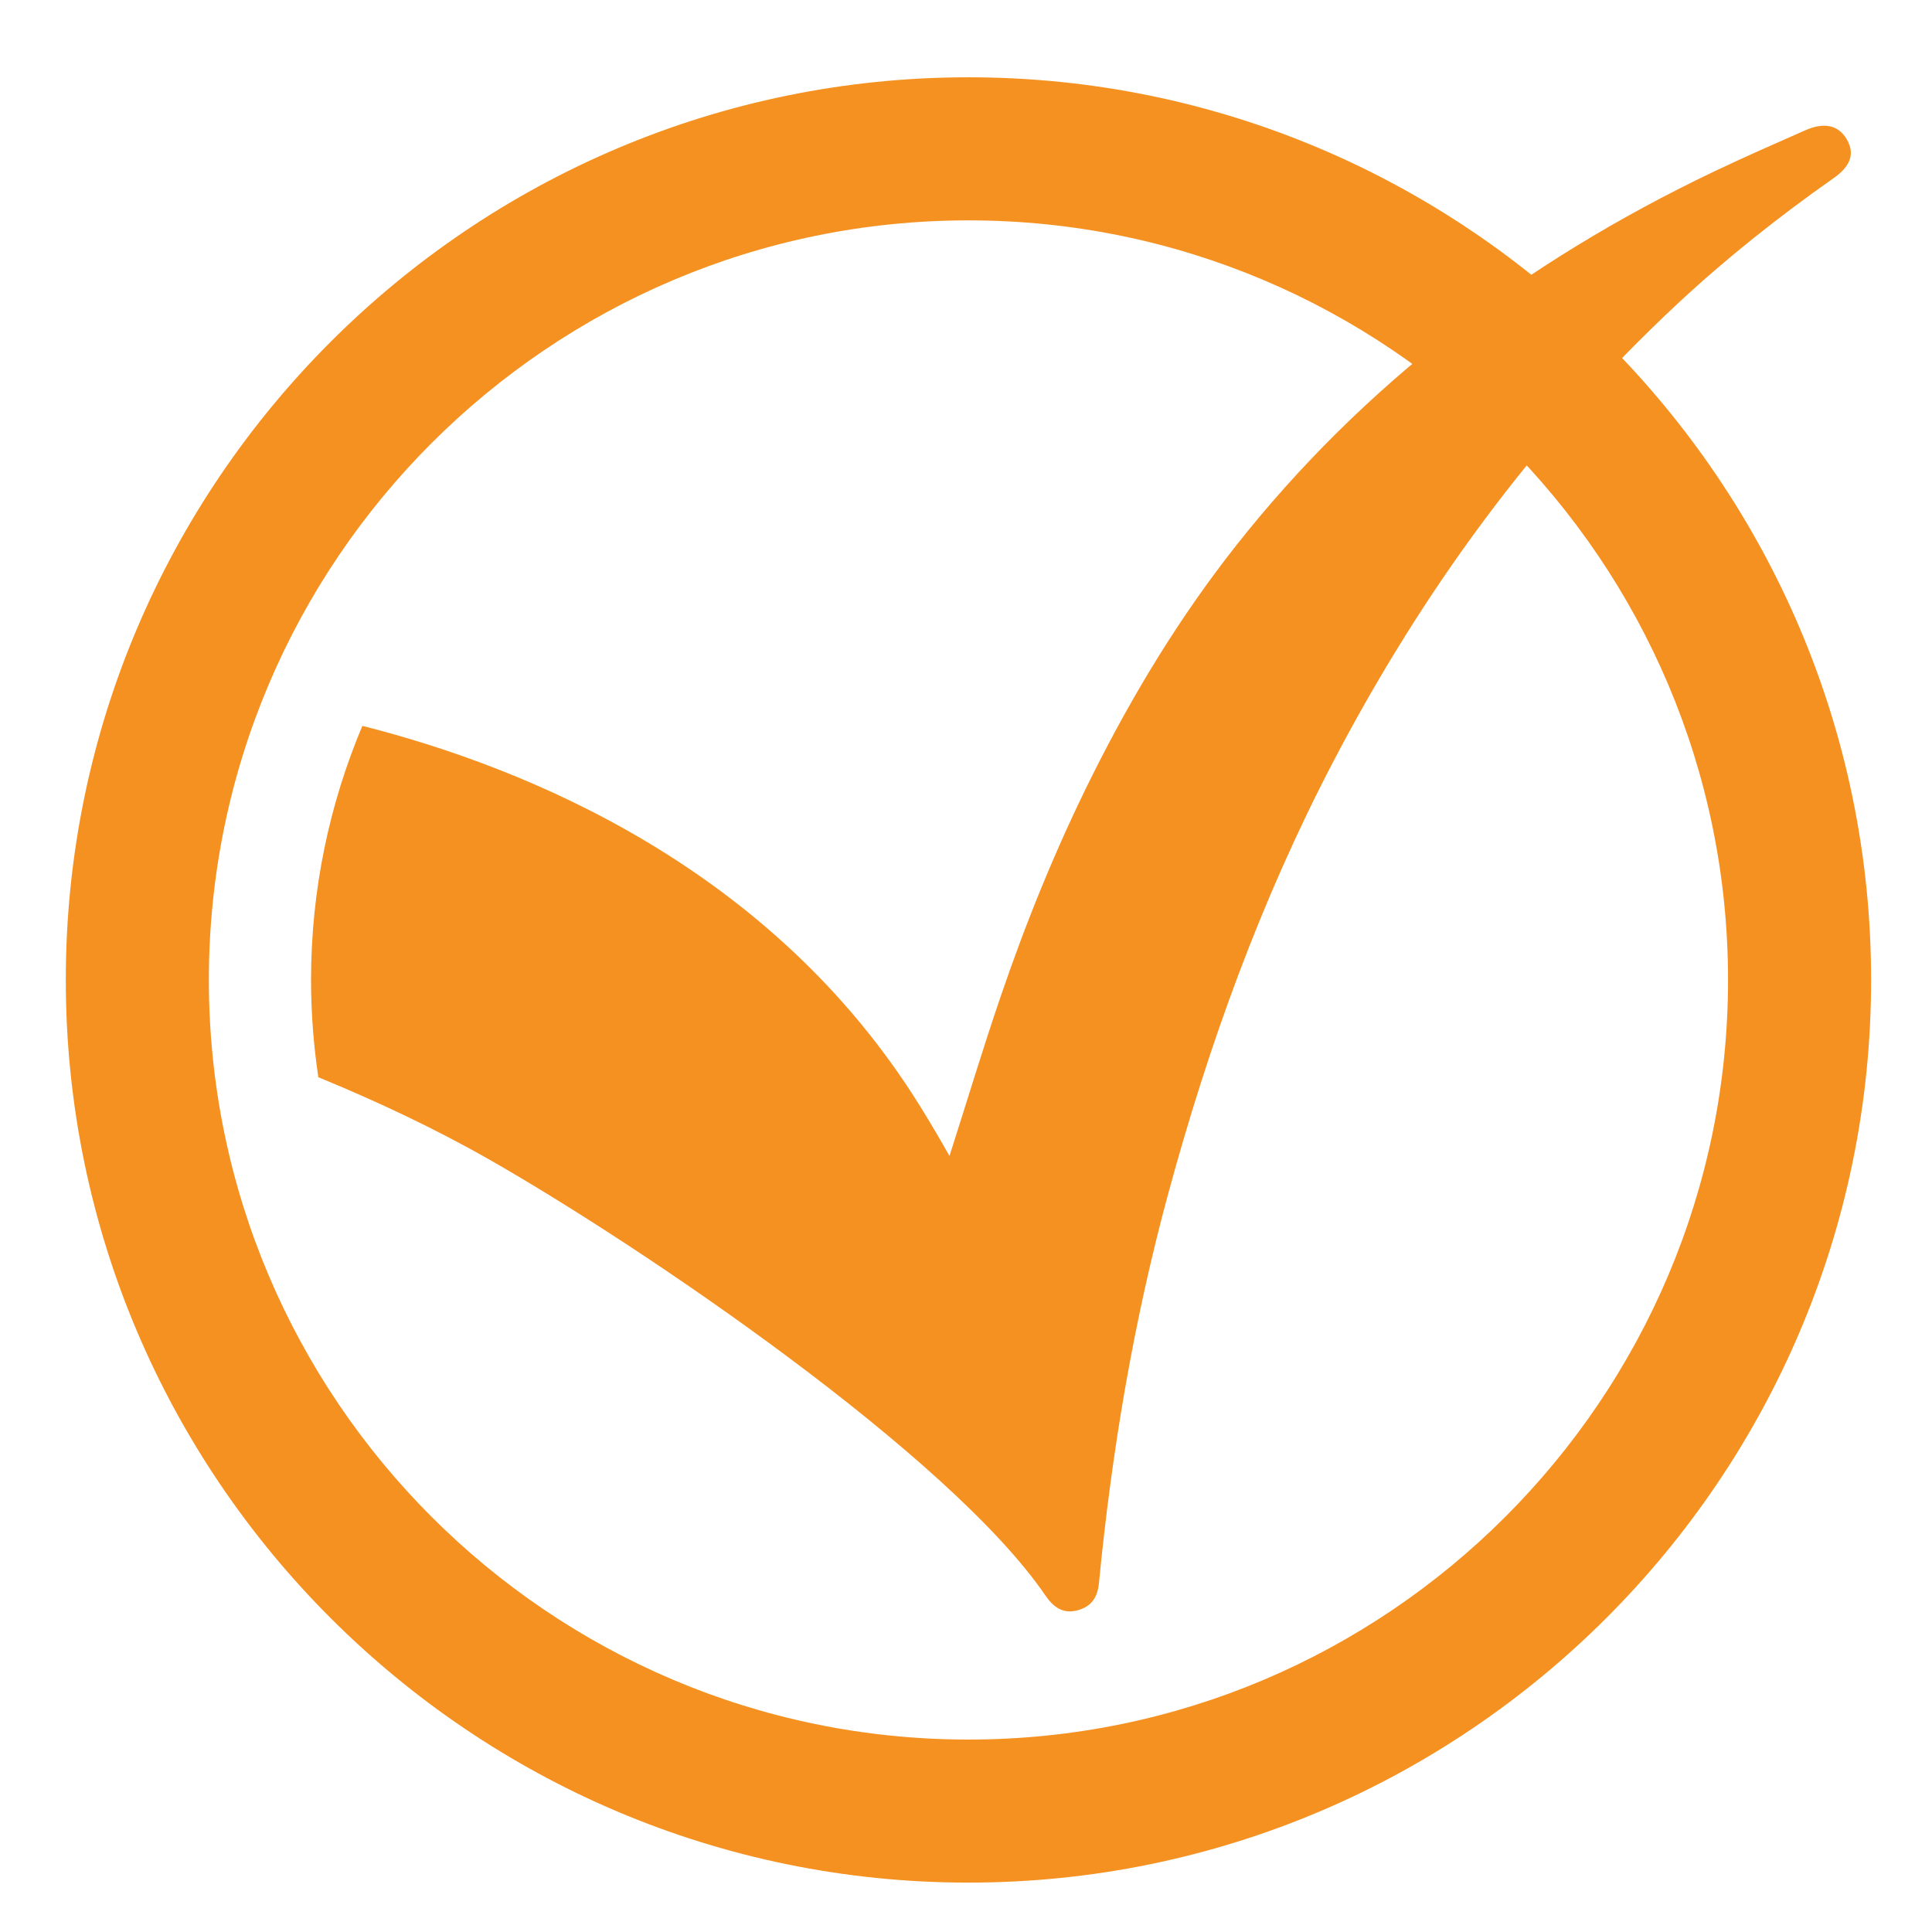
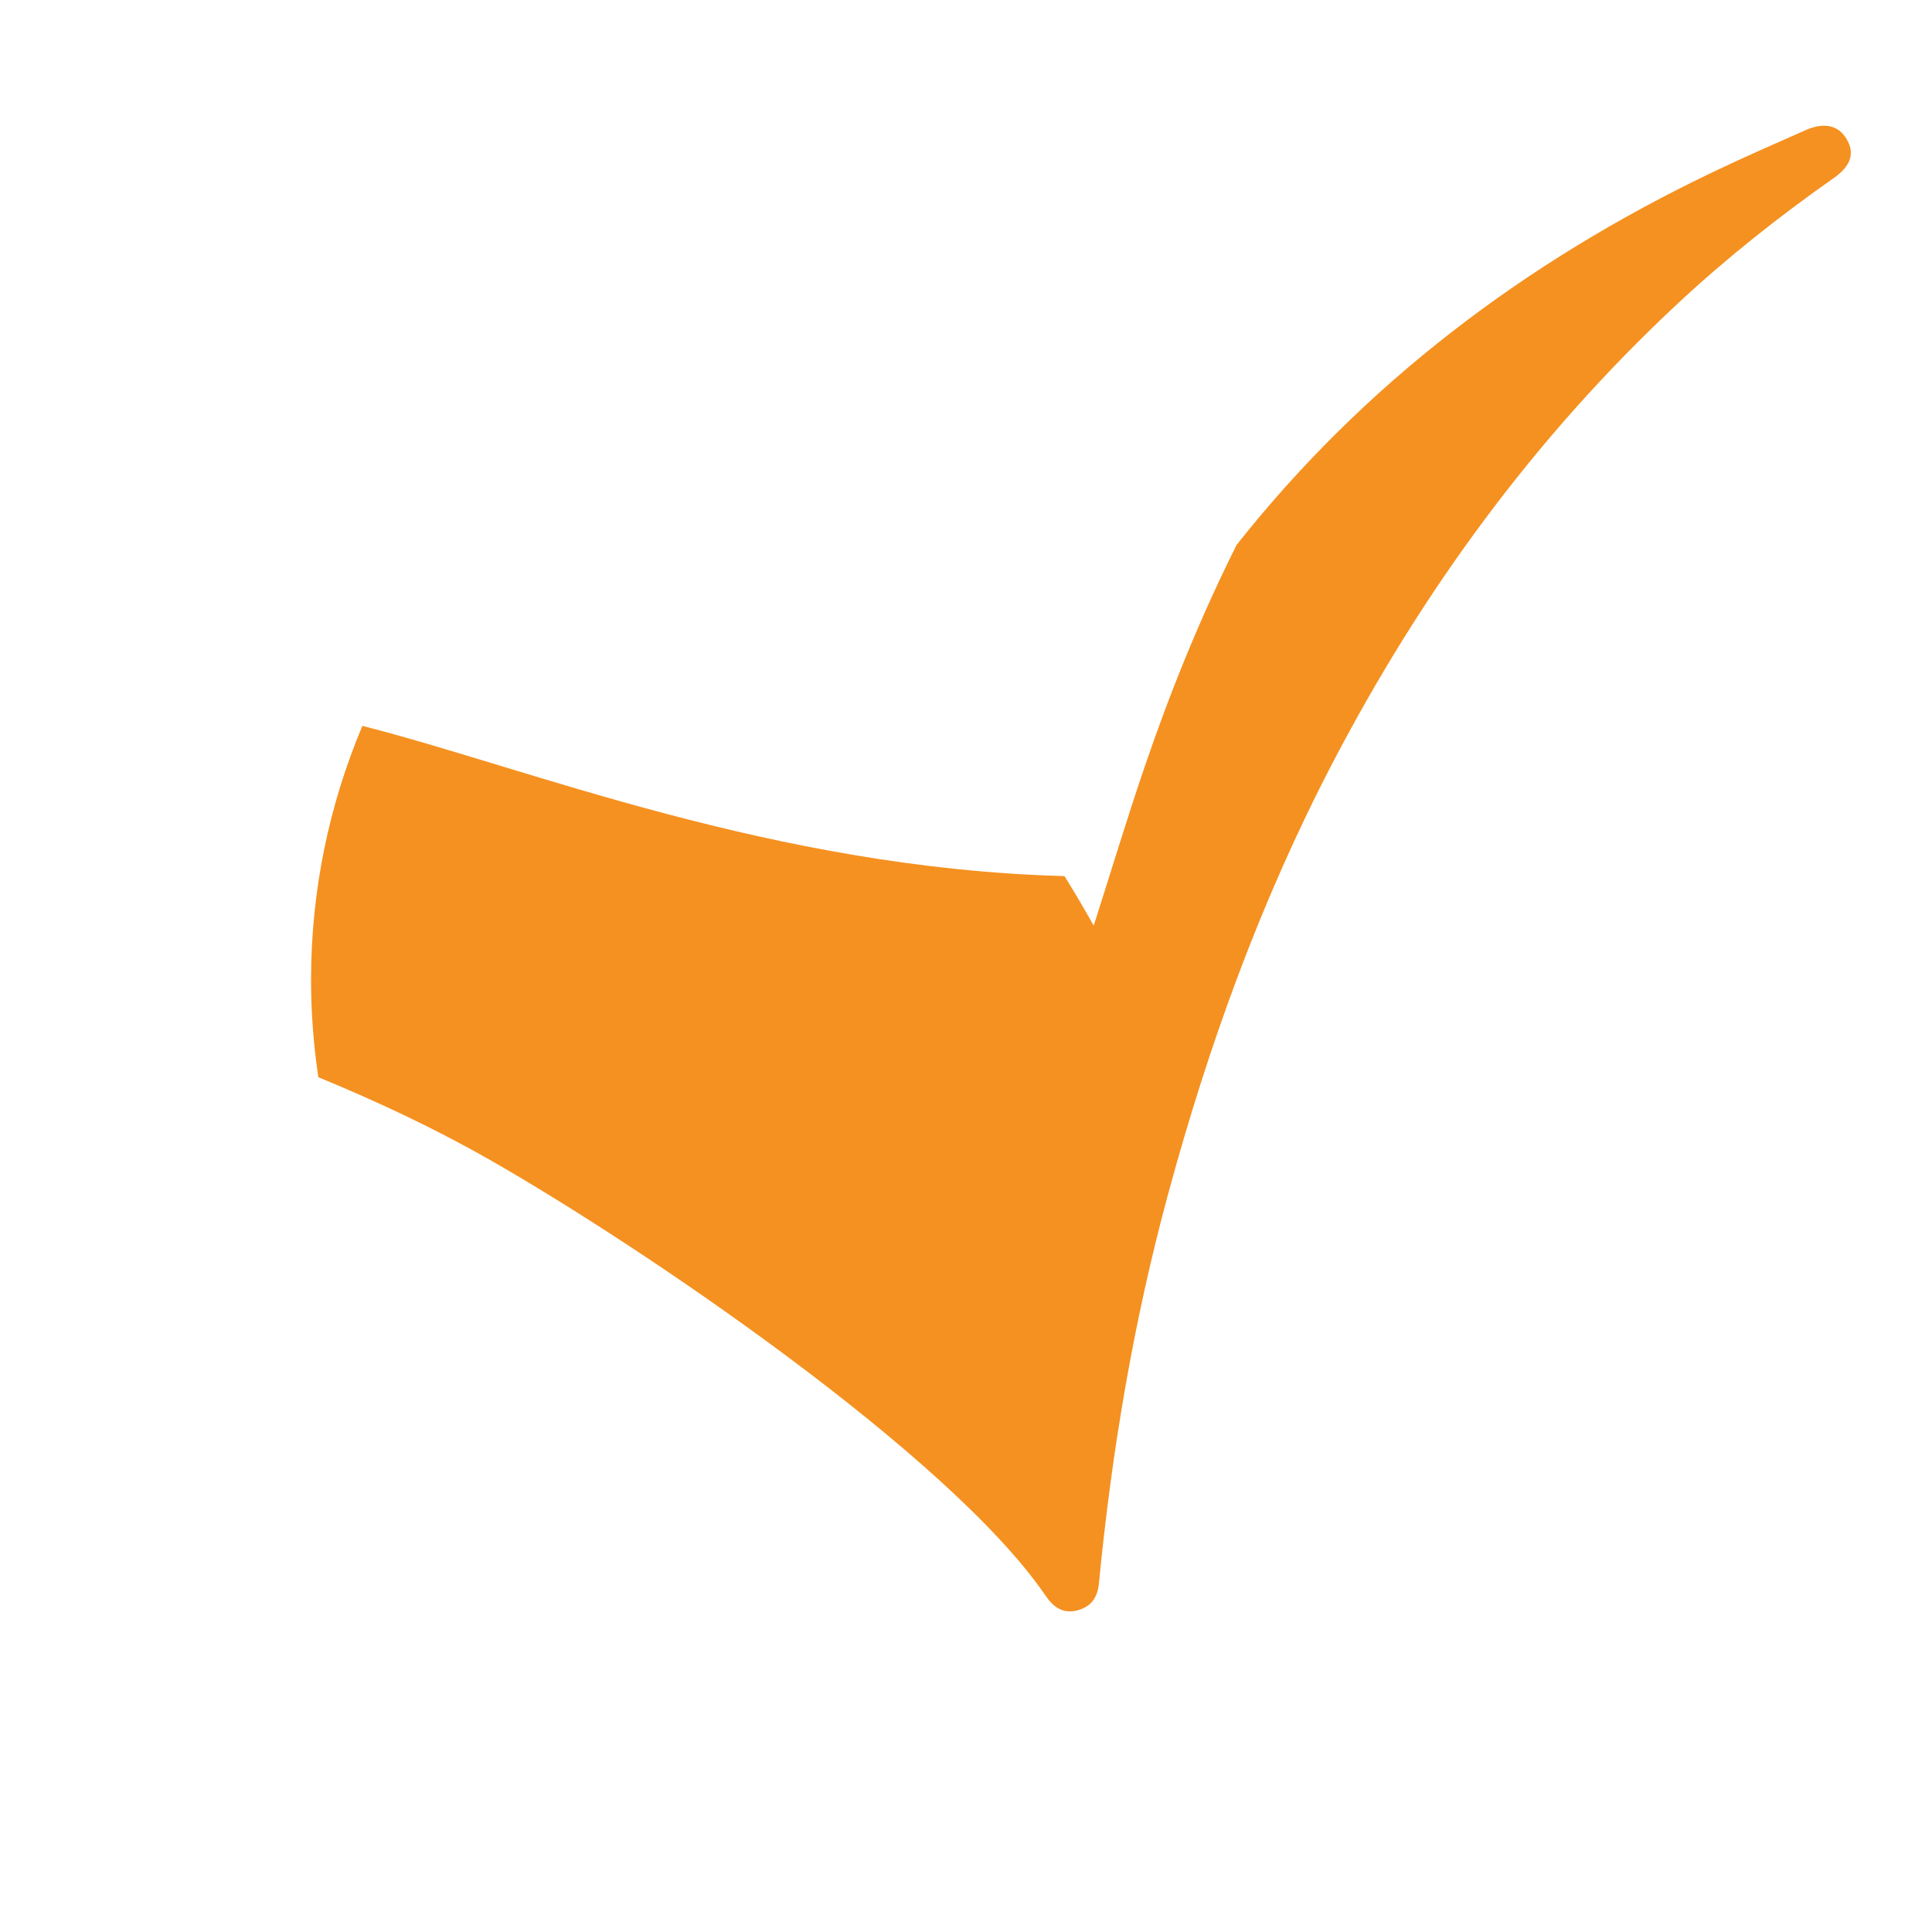
<svg xmlns="http://www.w3.org/2000/svg" version="1.1" id="Layer_1" x="0px" y="0px" width="141.73px" height="141.73px" viewBox="0 0 141.73 141.73" enable-background="new 0 0 141.73 141.73" xml:space="preserve">
-   <path fill-rule="evenodd" clip-rule="evenodd" fill="#F59120" d="M135.484,10.232c-0.683-1.177-1.829-1.215-3.052-0.674  c-2.25,0.995-4.505,1.979-6.722,3.039c-13.897,6.637-25.705,15.622-34.997,27.383c-4.178,5.291-7.608,10.958-10.581,16.901  c-2.649,5.303-4.851,10.725-6.737,16.257c-1.307,3.821-2.464,7.681-3.695,11.518c-0.016,0.053-0.035,0.092-0.052,0.14  c-0.63-1.123-1.321-2.31-2.137-3.624C56.668,63.688,38.726,56.328,26.583,53.249c-2.417,5.738-3.765,12.033-3.765,18.641  c0,2.424,0.188,4.804,0.535,7.133c4.348,1.791,8.587,3.782,12.654,6.106c11.104,6.342,33.643,21.611,40.682,31.911  c0.567,0.832,1.278,1.404,2.411,1.078c1.014-0.293,1.426-1,1.519-1.992c0.932-9.619,2.527-19.157,5.086-28.582  c2.948-10.853,6.767-21.446,12.066-31.602c6.505-12.462,14.742-23.825,25.327-33.694c3.558-3.314,7.392-6.354,11.415-9.18  C135.608,12.299,136.154,11.389,135.484,10.232z" />
+   <path fill-rule="evenodd" clip-rule="evenodd" fill="#F59120" d="M135.484,10.232c-0.683-1.177-1.829-1.215-3.052-0.674  c-2.25,0.995-4.505,1.979-6.722,3.039c-13.897,6.637-25.705,15.622-34.997,27.383c-2.649,5.303-4.851,10.725-6.737,16.257c-1.307,3.821-2.464,7.681-3.695,11.518c-0.016,0.053-0.035,0.092-0.052,0.14  c-0.63-1.123-1.321-2.31-2.137-3.624C56.668,63.688,38.726,56.328,26.583,53.249c-2.417,5.738-3.765,12.033-3.765,18.641  c0,2.424,0.188,4.804,0.535,7.133c4.348,1.791,8.587,3.782,12.654,6.106c11.104,6.342,33.643,21.611,40.682,31.911  c0.567,0.832,1.278,1.404,2.411,1.078c1.014-0.293,1.426-1,1.519-1.992c0.932-9.619,2.527-19.157,5.086-28.582  c2.948-10.853,6.767-21.446,12.066-31.602c6.505-12.462,14.742-23.825,25.327-33.694c3.558-3.314,7.392-6.354,11.415-9.18  C135.608,12.299,136.154,11.389,135.484,10.232z" />
  <g>
-     <path fill="#F59120" d="M71.045,138.107c-36.513,0-66.218-29.705-66.218-66.218c0-36.513,29.705-66.219,66.218-66.219   c36.514,0,66.218,29.706,66.218,66.219C137.263,108.402,107.559,138.107,71.045,138.107z M71.045,16.166   c-30.727,0-55.723,24.998-55.723,55.724c0,30.726,24.997,55.723,55.723,55.723s55.723-24.997,55.723-55.723   C126.768,41.164,101.771,16.166,71.045,16.166z" />
-   </g>
+     </g>
</svg>